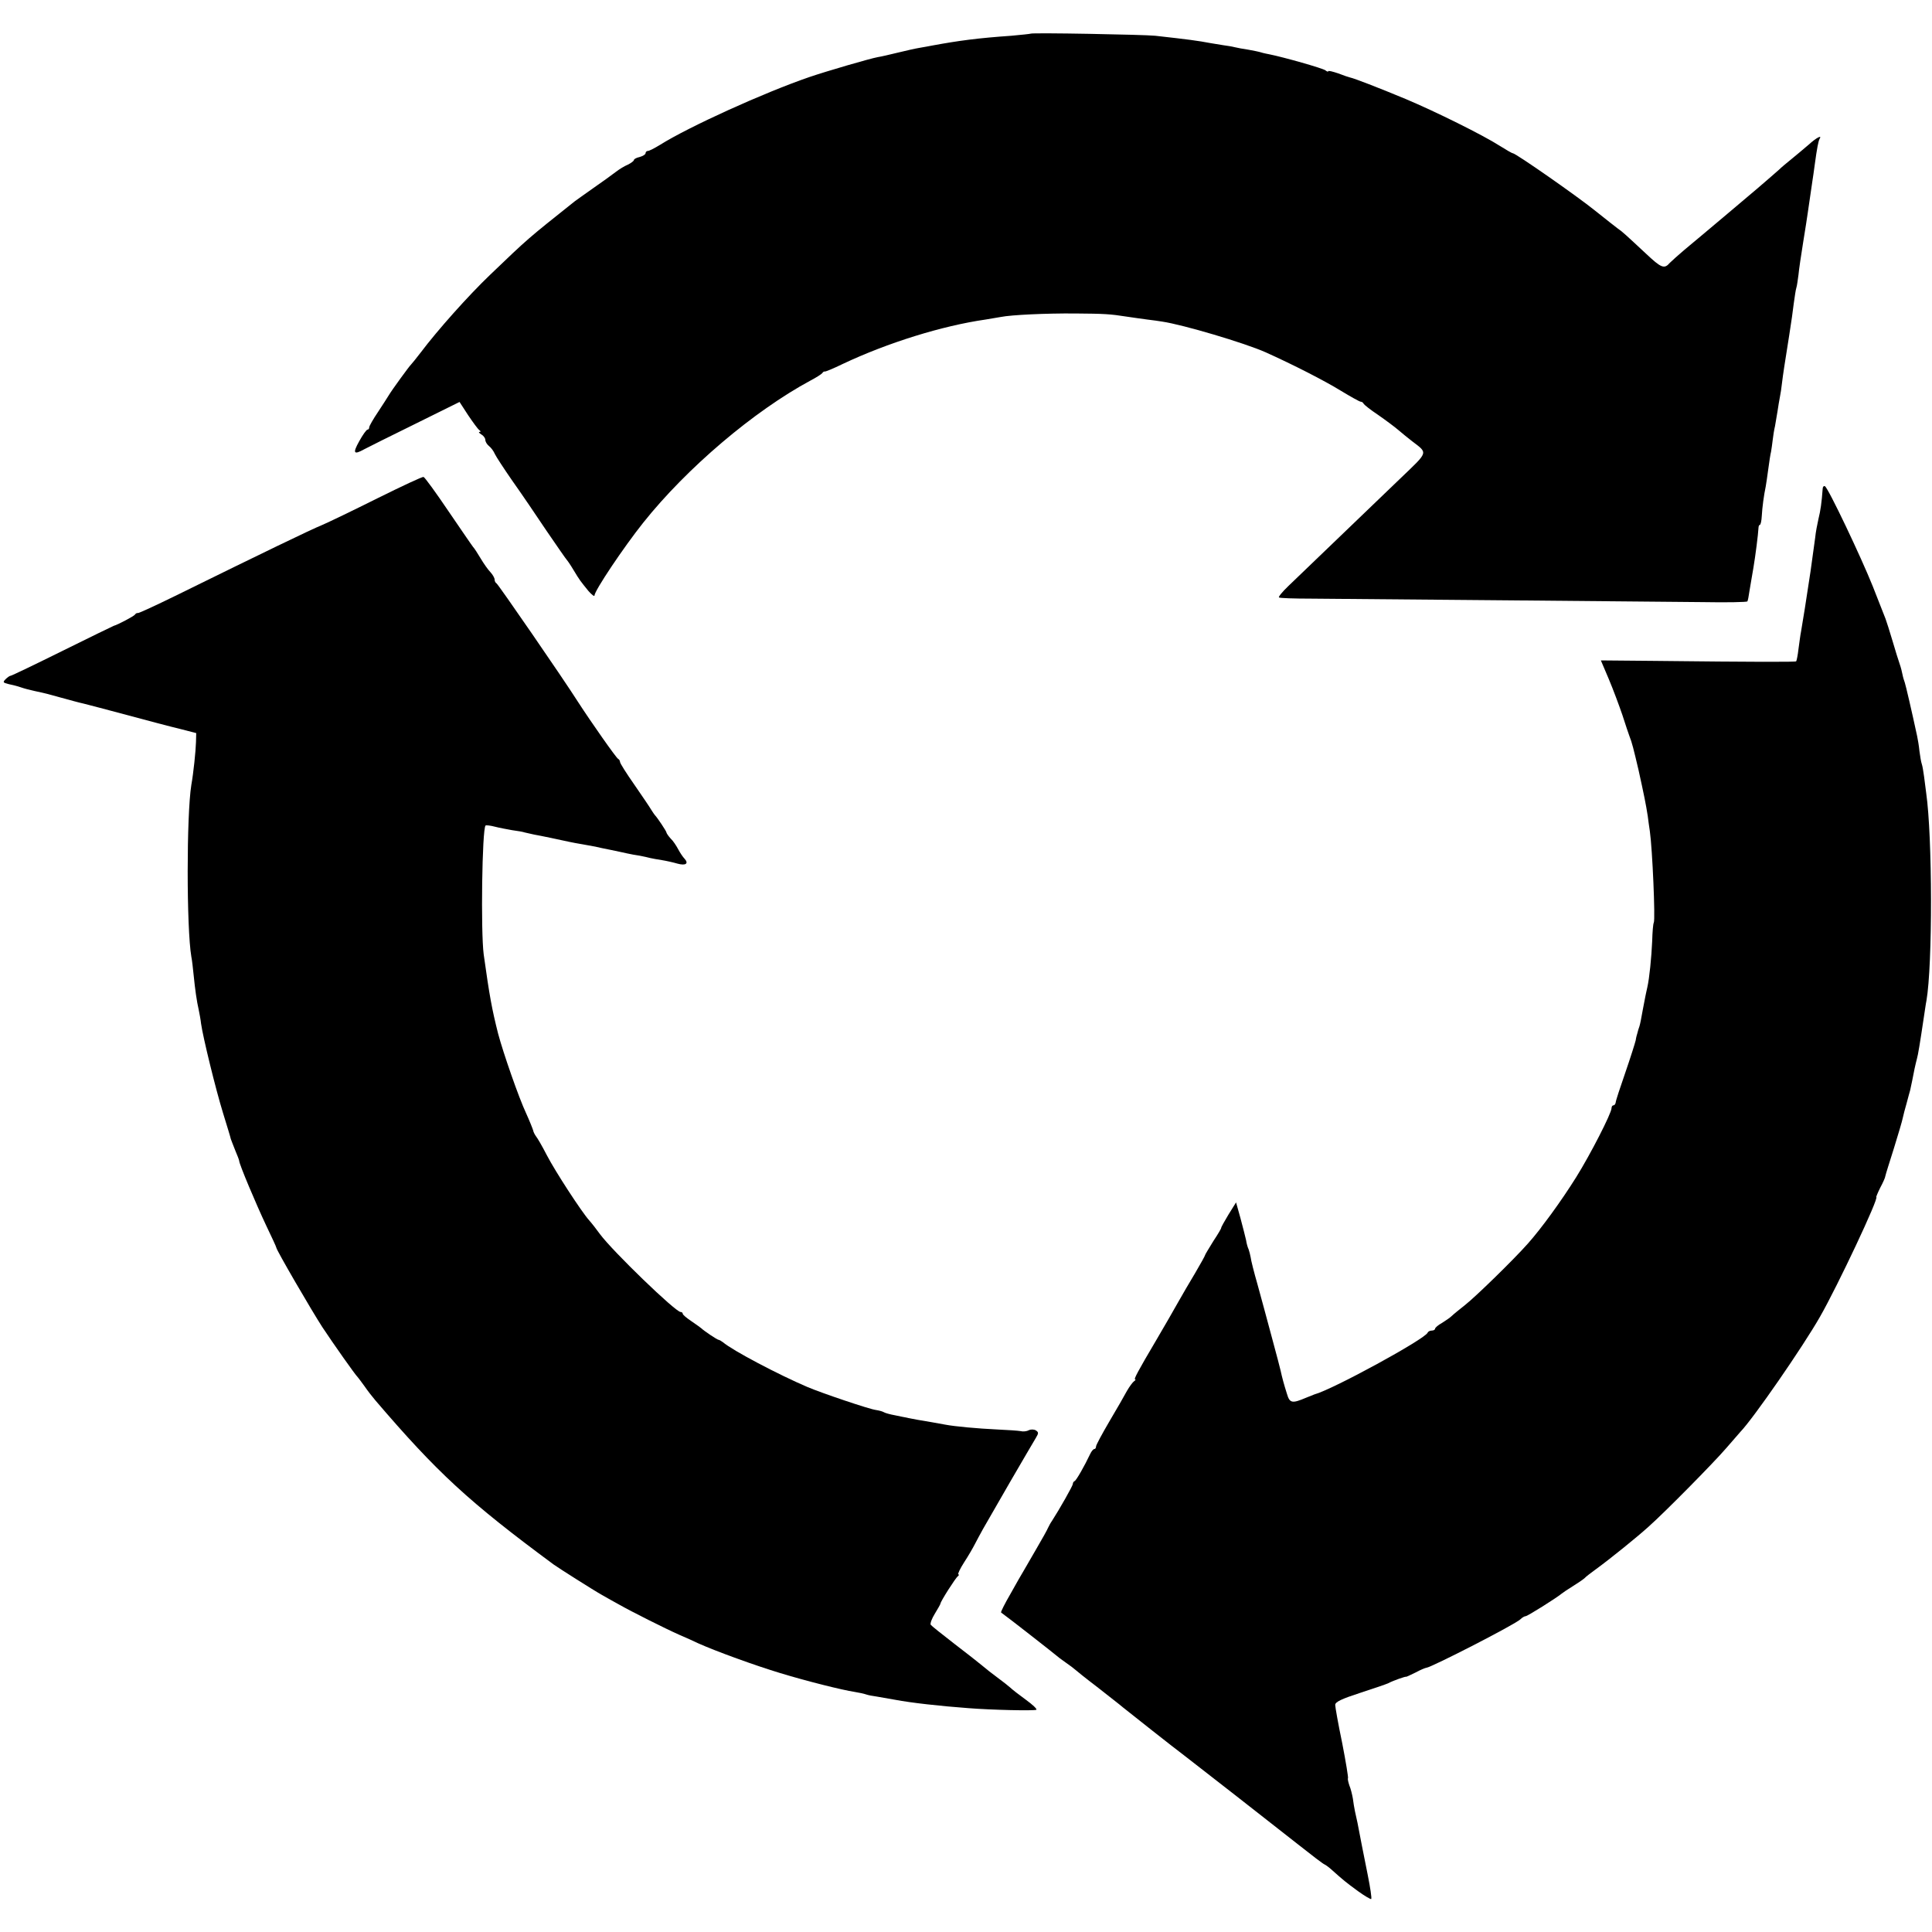
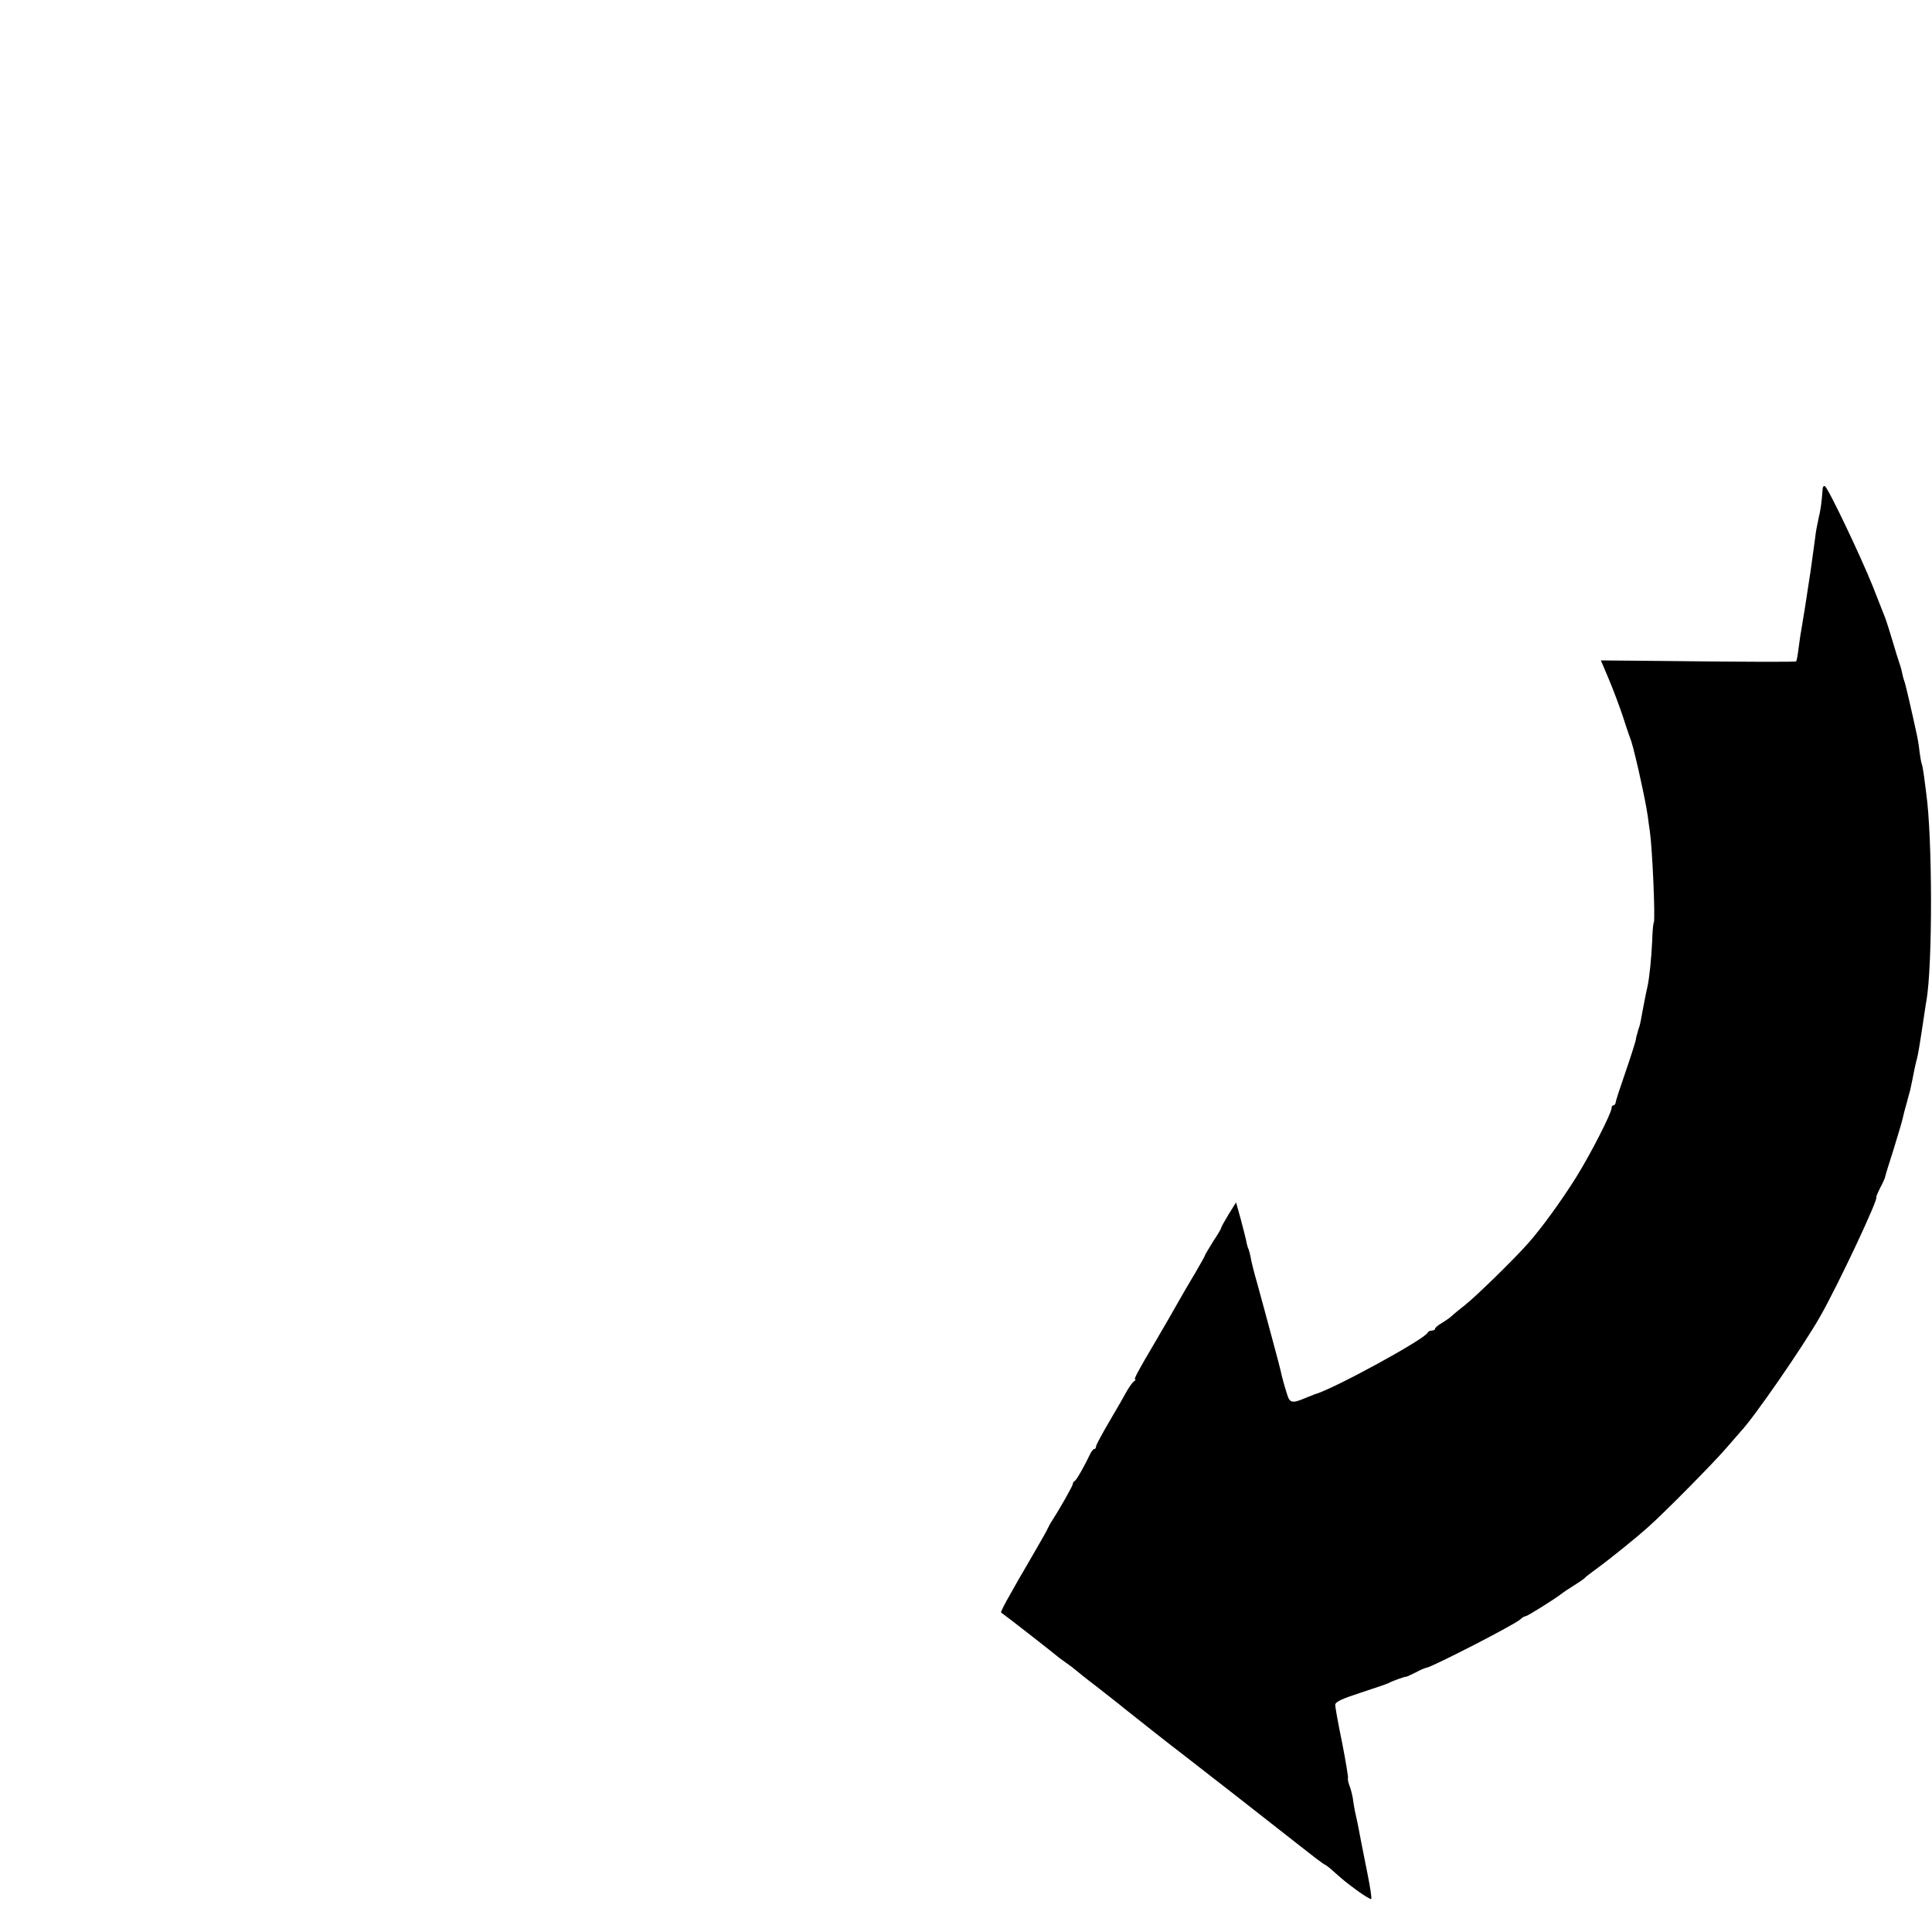
<svg xmlns="http://www.w3.org/2000/svg" version="1.0" width="832pt" height="832pt" viewBox="0 0 832 832" preserveAspectRatio="xMidYMid meet">
  <g transform="translate(0,832) scale(0.1,-0.1)" fill="#000000" stroke="none">
-     <path d="M4438 8175 c-1 -1 -39 -5 -83 -9 -144 -10 -226 -21 -340 -42 -11 -2 -36 -7 -55 -10 -19 -3 -62 -13 -95 -21 -33 -8 -71 -17 -85 -19 -33 -6 -219 -60 -295 -86 -195 -67 -519 -214 -643 -292 -23 -14 -46 -26 -52 -26 -5 0 -10 -4 -10 -10 0 -5 -11 -12 -25 -16 -14 -3 -25 -9 -25 -13 0 -4 -12 -13 -26 -20 -15 -6 -39 -21 -53 -32 -14 -11 -57 -42 -96 -69 -38 -27 -75 -53 -80 -57 -206 -164 -199 -158 -365 -317 -93 -89 -226 -238 -299 -335 -19 -25 -38 -48 -41 -51 -7 -6 -82 -109 -95 -131 -5 -9 -27 -42 -47 -73 -21 -31 -38 -61 -38 -66 0 -6 -3 -10 -7 -10 -5 0 -21 -23 -36 -50 -29 -52 -24 -60 21 -35 15 8 113 57 219 109 l192 95 37 -57 c21 -31 42 -60 48 -64 7 -5 7 -8 1 -8 -5 0 -2 -5 8 -11 9 -5 17 -16 17 -23 0 -8 7 -20 16 -27 9 -7 20 -22 25 -34 5 -11 39 -63 75 -115 37 -52 103 -149 147 -215 45 -66 84 -122 87 -125 3 -3 17 -23 30 -45 27 -45 30 -48 64 -90 14 -16 26 -25 26 -20 0 21 127 210 210 314 188 236 477 481 720 612 25 13 48 28 51 32 3 5 8 8 10 7 2 -2 38 13 79 33 193 91 427 164 615 191 23 4 52 9 65 11 45 9 193 16 320 15 125 -1 149 -2 225 -14 22 -3 60 -9 85 -12 25 -3 54 -7 65 -9 89 -13 355 -92 445 -132 116 -52 255 -123 323 -165 43 -26 82 -48 87 -48 5 0 10 -4 12 -8 2 -5 30 -27 63 -49 33 -23 72 -52 87 -65 15 -13 41 -34 59 -48 69 -53 72 -43 -49 -159 -108 -104 -392 -377 -484 -465 -26 -25 -44 -47 -40 -49 4 -3 66 -5 137 -5 250 -2 1502 -13 1688 -15 104 -2 190 0 192 3 2 3 6 23 9 45 4 22 11 67 17 100 9 54 20 140 22 173 0 6 3 12 6 12 3 0 7 17 8 38 2 37 9 89 17 127 2 11 7 45 11 75 4 30 9 64 12 75 2 11 5 34 7 50 2 17 6 44 10 60 3 17 8 46 11 65 3 19 7 46 10 60 3 14 7 41 9 60 5 42 12 85 31 205 8 50 17 113 20 140 4 28 8 57 11 66 3 9 6 34 9 55 2 22 11 84 20 139 9 55 18 113 20 128 7 46 16 110 20 137 2 14 7 45 10 70 10 74 16 103 21 112 12 18 -13 6 -47 -25 -20 -17 -53 -45 -74 -62 -20 -16 -45 -37 -54 -46 -9 -8 -50 -44 -91 -79 -41 -35 -99 -84 -129 -109 -97 -82 -137 -115 -186 -156 -26 -22 -55 -48 -64 -57 -24 -28 -37 -22 -103 40 -87 81 -103 96 -120 107 -8 6 -53 41 -99 78 -78 63 -342 247 -354 247 -4 0 -29 15 -58 33 -74 47 -274 146 -402 200 -120 50 -224 90 -240 93 -5 1 -29 9 -52 18 -24 8 -43 13 -43 9 0 -3 -6 -1 -12 4 -11 9 -181 57 -241 69 -10 2 -26 5 -35 8 -9 3 -34 8 -56 12 -21 3 -48 8 -60 11 -11 3 -32 6 -46 8 -14 2 -38 6 -55 9 -58 11 -97 16 -240 32 -48 5 -532 14 -537 9z" />
-     <path d="M1625 6174 c-104 -52 -212 -104 -238 -115 -45 -18 -252 -118 -634 -306 -84 -41 -155 -74 -159 -73 -4 1 -10 -2 -13 -7 -5 -7 -75 -44 -91 -48 -3 -1 -102 -49 -221 -108 -119 -59 -219 -107 -223 -107 -4 0 -14 -7 -22 -15 -13 -13 -11 -15 13 -21 15 -3 39 -9 53 -14 14 -5 41 -12 60 -16 51 -11 50 -11 115 -29 33 -9 76 -21 95 -25 19 -5 105 -27 190 -50 85 -23 187 -50 225 -59 l70 -18 -1 -39 c-1 -38 -11 -134 -20 -184 -21 -129 -21 -618 0 -740 3 -14 7 -50 10 -80 6 -60 13 -111 22 -150 3 -14 8 -41 10 -59 8 -57 62 -279 95 -386 17 -55 32 -104 33 -110 2 -5 10 -27 19 -49 9 -21 17 -42 17 -45 0 -14 73 -187 116 -278 24 -50 44 -93 44 -96 0 -10 152 -271 198 -342 47 -71 142 -206 152 -215 3 -3 16 -21 30 -40 13 -19 34 -46 46 -60 266 -311 402 -437 769 -708 21 -15 172 -111 208 -131 20 -11 54 -31 75 -42 51 -29 196 -102 257 -129 28 -12 64 -28 80 -36 80 -36 249 -97 355 -129 115 -35 267 -73 320 -81 19 -3 42 -8 50 -11 8 -3 29 -7 45 -9 17 -3 53 -9 80 -14 68 -13 193 -27 315 -36 100 -8 283 -12 293 -7 4 3 -16 22 -45 43 -29 21 -60 45 -68 53 -8 7 -33 27 -55 43 -22 16 -51 39 -65 51 -14 12 -68 54 -120 94 -52 40 -98 77 -102 82 -3 6 5 27 18 48 13 21 24 41 24 43 0 9 65 111 75 118 5 4 6 8 2 8 -4 0 7 24 25 52 19 29 39 64 46 78 7 14 23 43 35 65 13 22 66 114 118 205 53 91 102 175 110 188 12 20 12 24 0 32 -8 5 -22 5 -30 1 -9 -5 -25 -7 -36 -4 -11 2 -56 5 -100 7 -85 4 -184 13 -225 21 -33 6 -77 14 -120 21 -19 4 -39 7 -45 9 -5 1 -28 5 -50 10 -22 4 -44 10 -50 14 -5 3 -20 7 -33 9 -27 3 -234 73 -295 99 -124 53 -322 157 -364 193 -7 5 -15 10 -18 10 -6 0 -64 39 -75 50 -3 3 -22 16 -42 30 -21 14 -38 28 -38 33 0 4 -4 7 -9 7 -22 0 -292 261 -347 335 -16 22 -37 49 -47 60 -33 37 -145 209 -182 280 -20 39 -41 75 -47 82 -5 7 -11 18 -12 25 -2 7 -15 40 -30 73 -32 68 -99 261 -121 344 -27 107 -37 162 -62 341 -13 98 -7 540 8 555 3 2 21 0 40 -5 19 -5 52 -11 74 -15 22 -3 47 -7 55 -10 8 -2 26 -6 40 -9 29 -5 114 -23 150 -31 14 -3 40 -8 59 -11 18 -3 43 -8 55 -10 11 -3 41 -9 66 -14 25 -5 56 -12 70 -15 14 -3 39 -8 55 -10 17 -3 37 -8 45 -10 8 -2 31 -6 50 -9 19 -3 50 -10 67 -15 36 -10 50 0 31 21 -7 7 -19 25 -27 40 -8 15 -22 37 -33 47 -10 11 -18 23 -18 26 0 5 -39 64 -50 75 -3 3 -9 13 -15 22 -5 9 -38 58 -72 107 -35 50 -63 94 -63 100 0 5 -4 11 -8 13 -7 2 -117 159 -172 244 -66 104 -346 510 -352 512 -4 2 -8 9 -8 16 0 7 -8 21 -18 32 -10 10 -29 37 -42 59 -13 22 -28 45 -33 50 -5 6 -52 75 -106 154 -54 80 -102 146 -107 147 -5 2 -94 -40 -199 -92z" />
    <path d="M7849 6213 c-4 -56 -9 -92 -18 -128 -5 -22 -12 -58 -14 -80 -3 -22 -12 -87 -20 -145 -25 -165 -27 -176 -41 -260 -3 -14 -7 -47 -11 -75 -3 -27 -8 -51 -10 -53 -3 -3 -172 -3 -616 2 l-225 2 34 -80 c19 -45 45 -115 59 -156 13 -41 27 -82 30 -90 11 -27 18 -56 39 -145 24 -109 32 -148 40 -200 2 -16 6 -46 9 -65 11 -77 24 -379 17 -393 -3 -5 -6 -41 -7 -80 -3 -69 -12 -160 -21 -199 -2 -10 -6 -26 -8 -37 -2 -10 -7 -36 -11 -57 -7 -40 -12 -65 -15 -74 -1 -3 -3 -9 -5 -15 -1 -5 -3 -12 -4 -15 -1 -3 -5 -16 -7 -30 -3 -13 -23 -76 -45 -140 -22 -63 -41 -121 -41 -127 -1 -7 -5 -13 -10 -13 -4 0 -8 -5 -8 -12 0 -22 -92 -201 -152 -297 -65 -104 -151 -222 -208 -286 -61 -69 -225 -229 -271 -265 -24 -19 -50 -40 -57 -47 -7 -7 -26 -20 -42 -30 -17 -9 -30 -21 -30 -25 0 -4 -6 -8 -14 -8 -8 0 -16 -4 -18 -9 -10 -27 -409 -245 -488 -266 -3 -1 -18 -7 -35 -14 -61 -26 -71 -24 -83 17 -13 41 -21 71 -27 99 -2 10 -18 70 -35 133 -17 63 -33 122 -35 130 -2 8 -16 58 -30 110 -15 52 -28 104 -29 115 -2 11 -6 27 -9 35 -4 8 -9 26 -11 40 -3 14 -14 56 -24 94 l-19 68 -33 -53 c-18 -30 -32 -55 -31 -57 1 -1 -14 -27 -34 -57 -19 -31 -35 -57 -35 -59 0 -3 -19 -37 -43 -78 -24 -40 -55 -93 -69 -118 -21 -38 -67 -117 -98 -170 -81 -137 -98 -170 -92 -170 4 0 2 -4 -4 -8 -6 -4 -20 -23 -31 -42 -10 -19 -44 -78 -76 -132 -31 -53 -57 -101 -57 -107 0 -6 -3 -11 -7 -11 -5 0 -13 -10 -19 -23 -23 -49 -59 -112 -66 -115 -5 -2 -8 -8 -8 -13 0 -7 -57 -108 -90 -159 -6 -8 -13 -22 -17 -30 -3 -8 -26 -49 -50 -90 -24 -41 -49 -84 -55 -95 -7 -11 -32 -55 -56 -98 -25 -43 -43 -79 -41 -81 35 -25 235 -182 239 -186 3 -3 21 -17 40 -30 19 -13 37 -27 40 -30 3 -3 45 -37 95 -75 49 -39 99 -77 110 -87 26 -21 222 -176 265 -208 56 -43 380 -296 489 -382 58 -46 109 -85 115 -87 5 -2 20 -13 33 -25 47 -42 59 -52 111 -90 29 -21 55 -36 57 -34 3 3 -4 49 -15 104 -19 93 -33 167 -44 224 -3 14 -8 36 -11 50 -3 14 -7 39 -9 55 -3 17 -9 42 -15 56 -5 15 -8 29 -6 31 2 2 -9 70 -25 152 -17 81 -30 155 -30 164 0 13 28 26 108 52 59 19 114 38 122 42 18 10 75 30 75 27 0 -1 18 7 40 18 22 12 44 21 48 21 22 2 383 187 405 209 7 7 17 13 22 13 8 0 132 78 155 97 6 5 27 19 48 32 21 13 43 28 50 34 6 7 30 25 52 41 59 43 173 135 224 181 73 65 282 277 336 340 28 32 55 63 60 69 56 58 269 366 343 496 75 131 256 515 242 515 -1 0 6 18 17 40 12 22 22 45 22 50 1 6 18 60 37 120 19 61 36 119 38 130 2 11 10 40 17 65 7 25 13 50 15 55 4 19 14 65 19 93 3 15 8 34 10 42 5 17 13 66 30 180 4 25 8 56 11 70 27 155 26 707 -1 895 -2 17 -6 48 -9 70 -3 22 -7 47 -10 55 -3 8 -7 33 -10 55 -2 22 -7 51 -10 65 -25 116 -49 218 -53 230 -3 8 -8 24 -10 35 -2 11 -7 31 -12 45 -5 14 -19 59 -31 100 -12 41 -26 84 -30 95 -4 11 -29 74 -55 140 -50 125 -191 422 -206 431 -5 3 -10 -3 -10 -13z" />
  </g>
</svg>